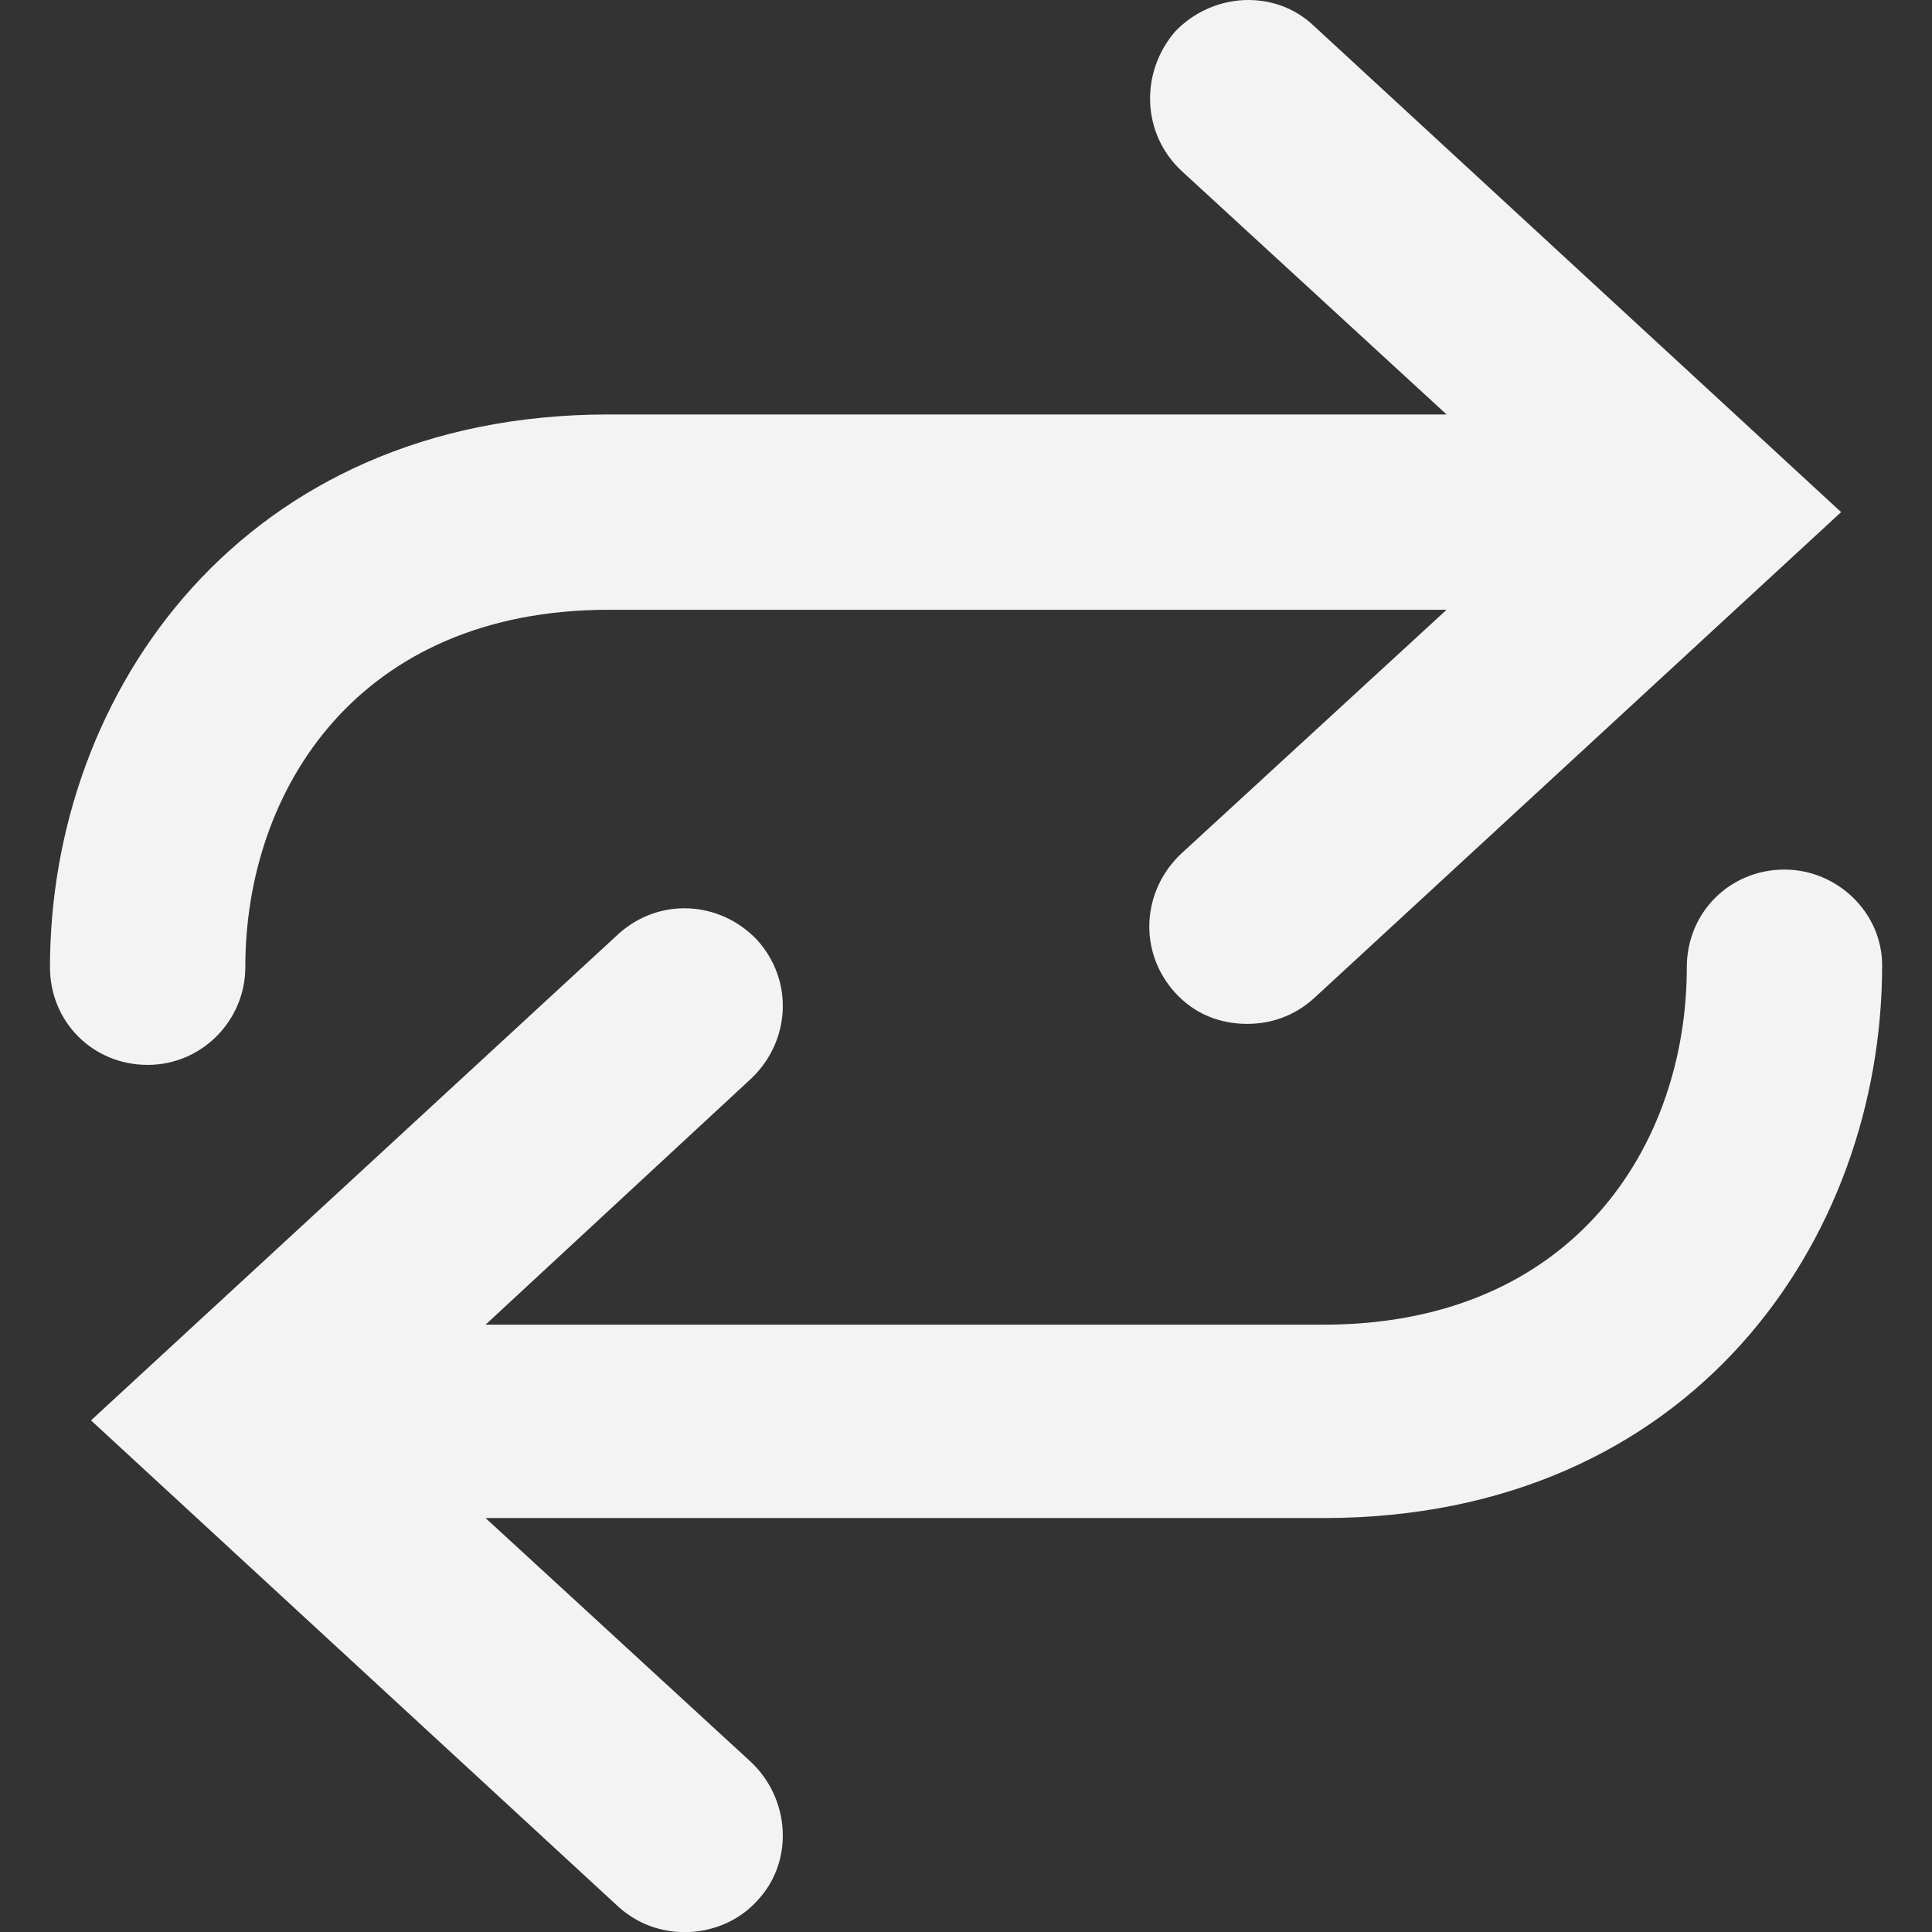
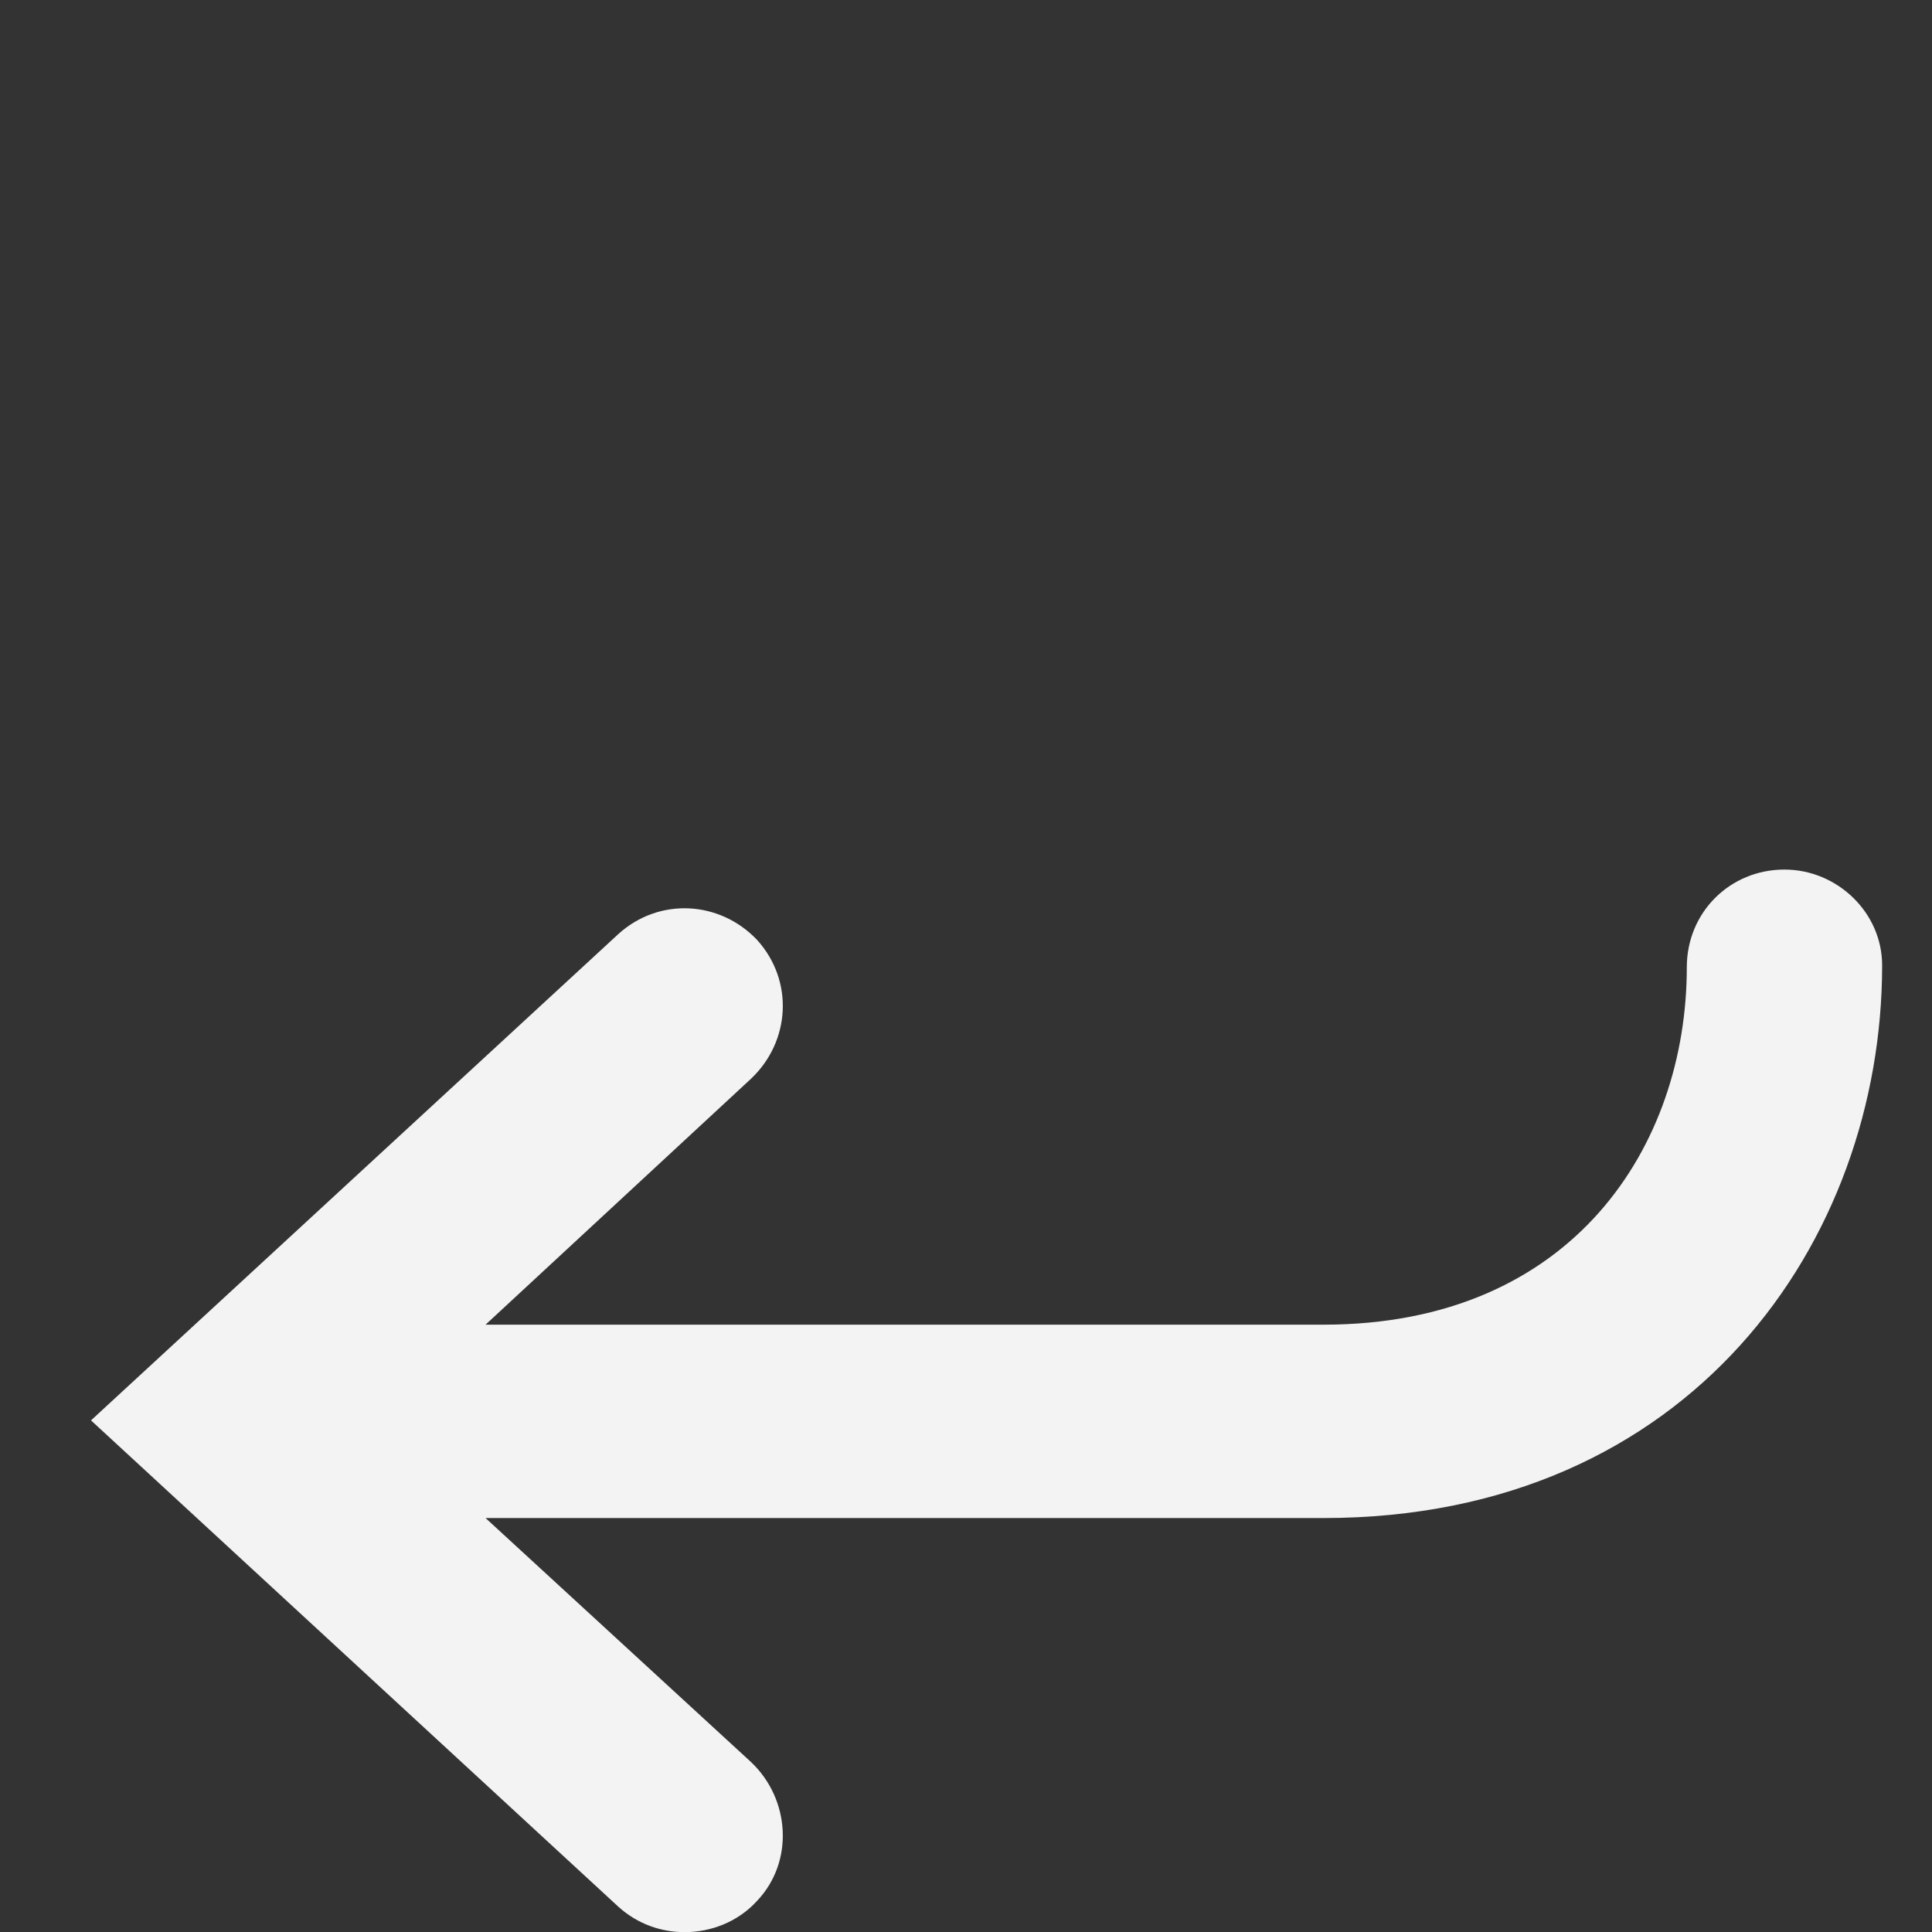
<svg xmlns="http://www.w3.org/2000/svg" xmlns:ns1="http://sodipodi.sourceforge.net/DTD/sodipodi-0.dtd" xmlns:ns2="http://www.inkscape.org/namespaces/inkscape" version="1.1" id="Layer_1" x="0px" y="0px" viewBox="0 0 100 100" style="enable-background:new 0 0 100 100;" xml:space="preserve" ns1:docname="loop.svg" ns2:version="1.2.2 (732a01da63, 2022-12-09)">
  <rect x="0" y="0" width="100" height="100" fill="#333333" stroke="none" />
  <defs id="defs13" />
  <ns1:namedview id="namedview11" pagecolor="#ffffff" bordercolor="#000000" borderopacity="0.25" ns2:showpageshadow="2" ns2:pageopacity="0.0" ns2:pagecheckerboard="0" ns2:deskcolor="#d1d1d1" showgrid="false" ns2:zoom="2.9592419" ns2:cx="31.764892" ns2:cy="46.97149" ns2:window-width="1920" ns2:window-height="1017" ns2:window-x="-8" ns2:window-y="-8" ns2:window-maximized="1" ns2:current-layer="Layer_1" />
  <style type="text/css" id="style2">
	.st0{fill:#FFFFFF;}
</style>
  <g id="g8" transform="matrix(1.011,0,0,1.011,-0.547,-1.194)" style="fill:#f3f3f3;fill-opacity:1">
-     <path class="st0" d="m 13.1,50.7 c 0,-9.1 5.8,-18.3 18.6,-18.3 H 74.6 L 61,44.9 c -2,1.9 -2.2,5 -0.3,7.1 1,1.1 2.3,1.6 3.7,1.6 1.2,0 2.4,-0.4 3.4,-1.3 L 94.8,27.4 67.8,2.5 C 65.8,0.6 62.6,0.8 60.7,2.8 58.9,4.9 59,8 61,9.9 L 74.6,22.4 H 31.7 C 13,22.4 3.1,36.6 3.1,50.7 c 0,2.8 2.2,5 5,5 2.8,0 5,-2.3 5,-5 z" id="path4" style="fill:#f3f3f3;fill-opacity:1" />
    <path class="st0" d="m 91.9,45.7 c -2.8,0 -5,2.2 -5,5 0,9.1 -5.8,18.3 -18.6,18.3 H 25.4 L 39,56.4 c 2,-1.9 2.2,-5 0.3,-7.1 -1.9,-2 -5,-2.2 -7.1,-0.3 l -27,24.9 27,24.9 c 1,0.9 2.2,1.3 3.4,1.3 1.3,0 2.7,-0.5 3.7,-1.6 1.9,-2 1.7,-5.2 -0.3,-7.1 L 25.4,78.9 h 42.9 c 18.8,0 28.6,-14.2 28.6,-28.3 0,-2.7 -2.3,-4.9 -5,-4.9 z" id="path6" style="fill:#f3f3f3;fill-opacity:1" />
  </g>
</svg>